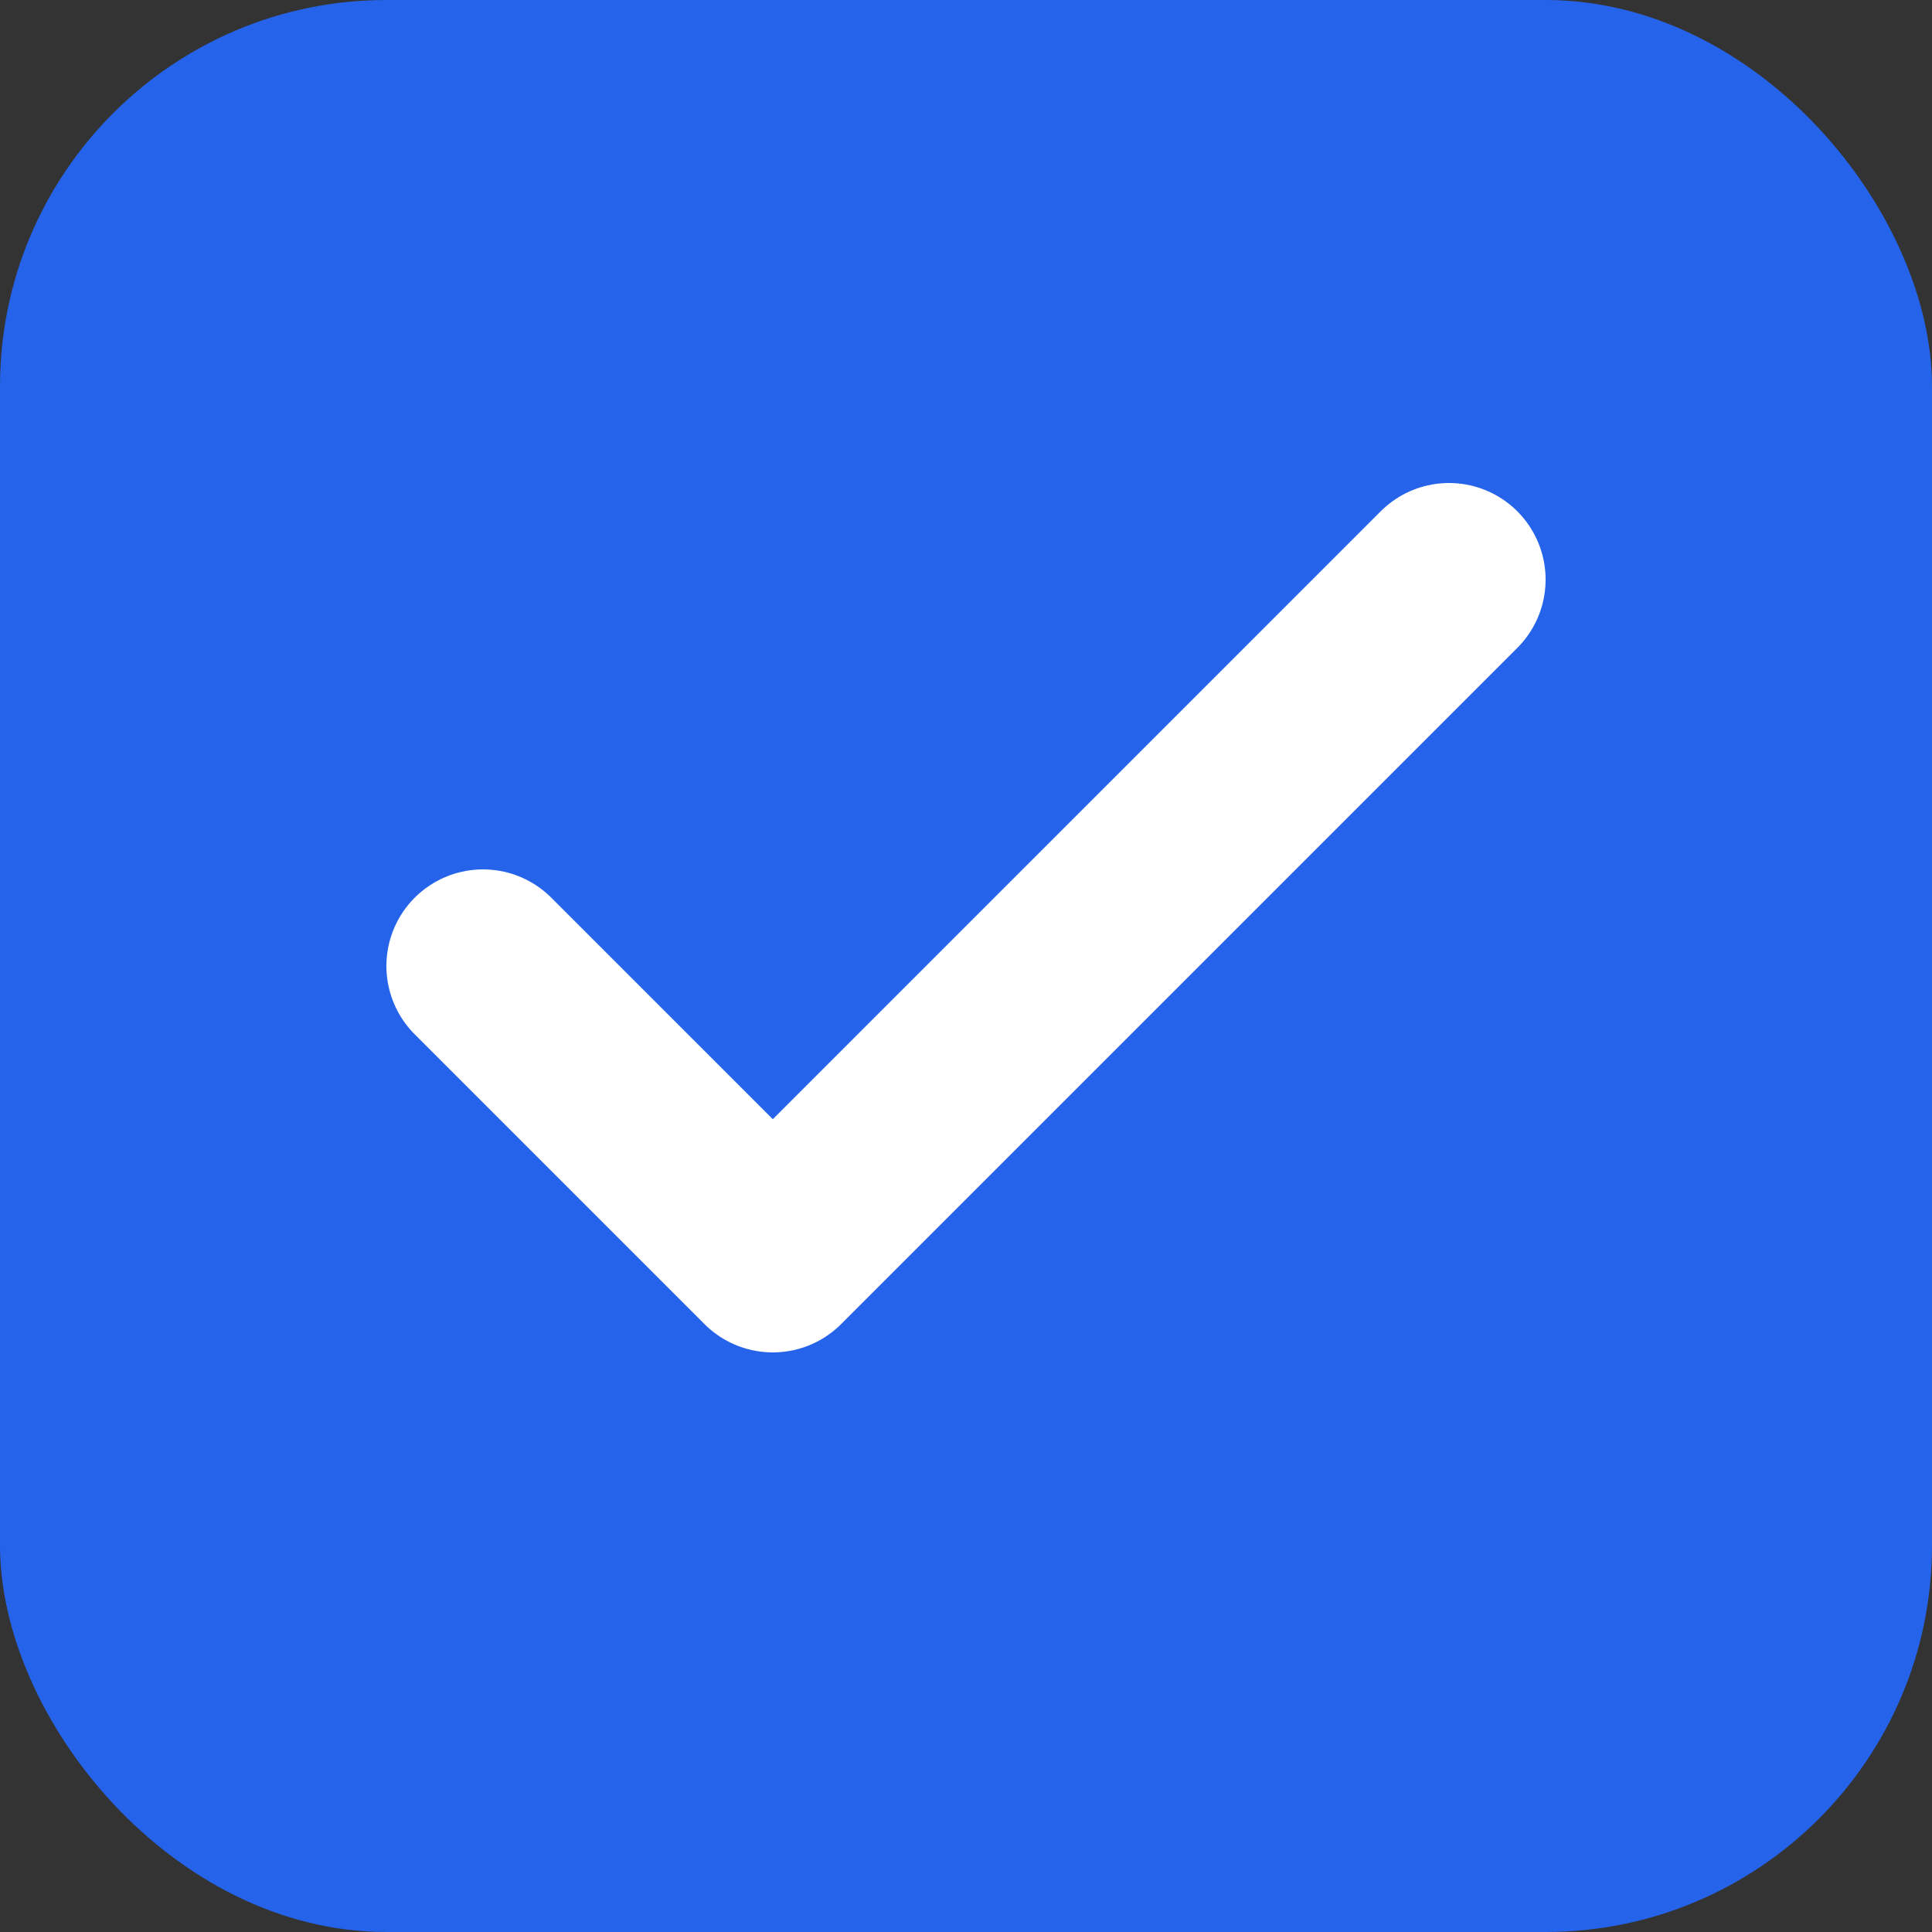
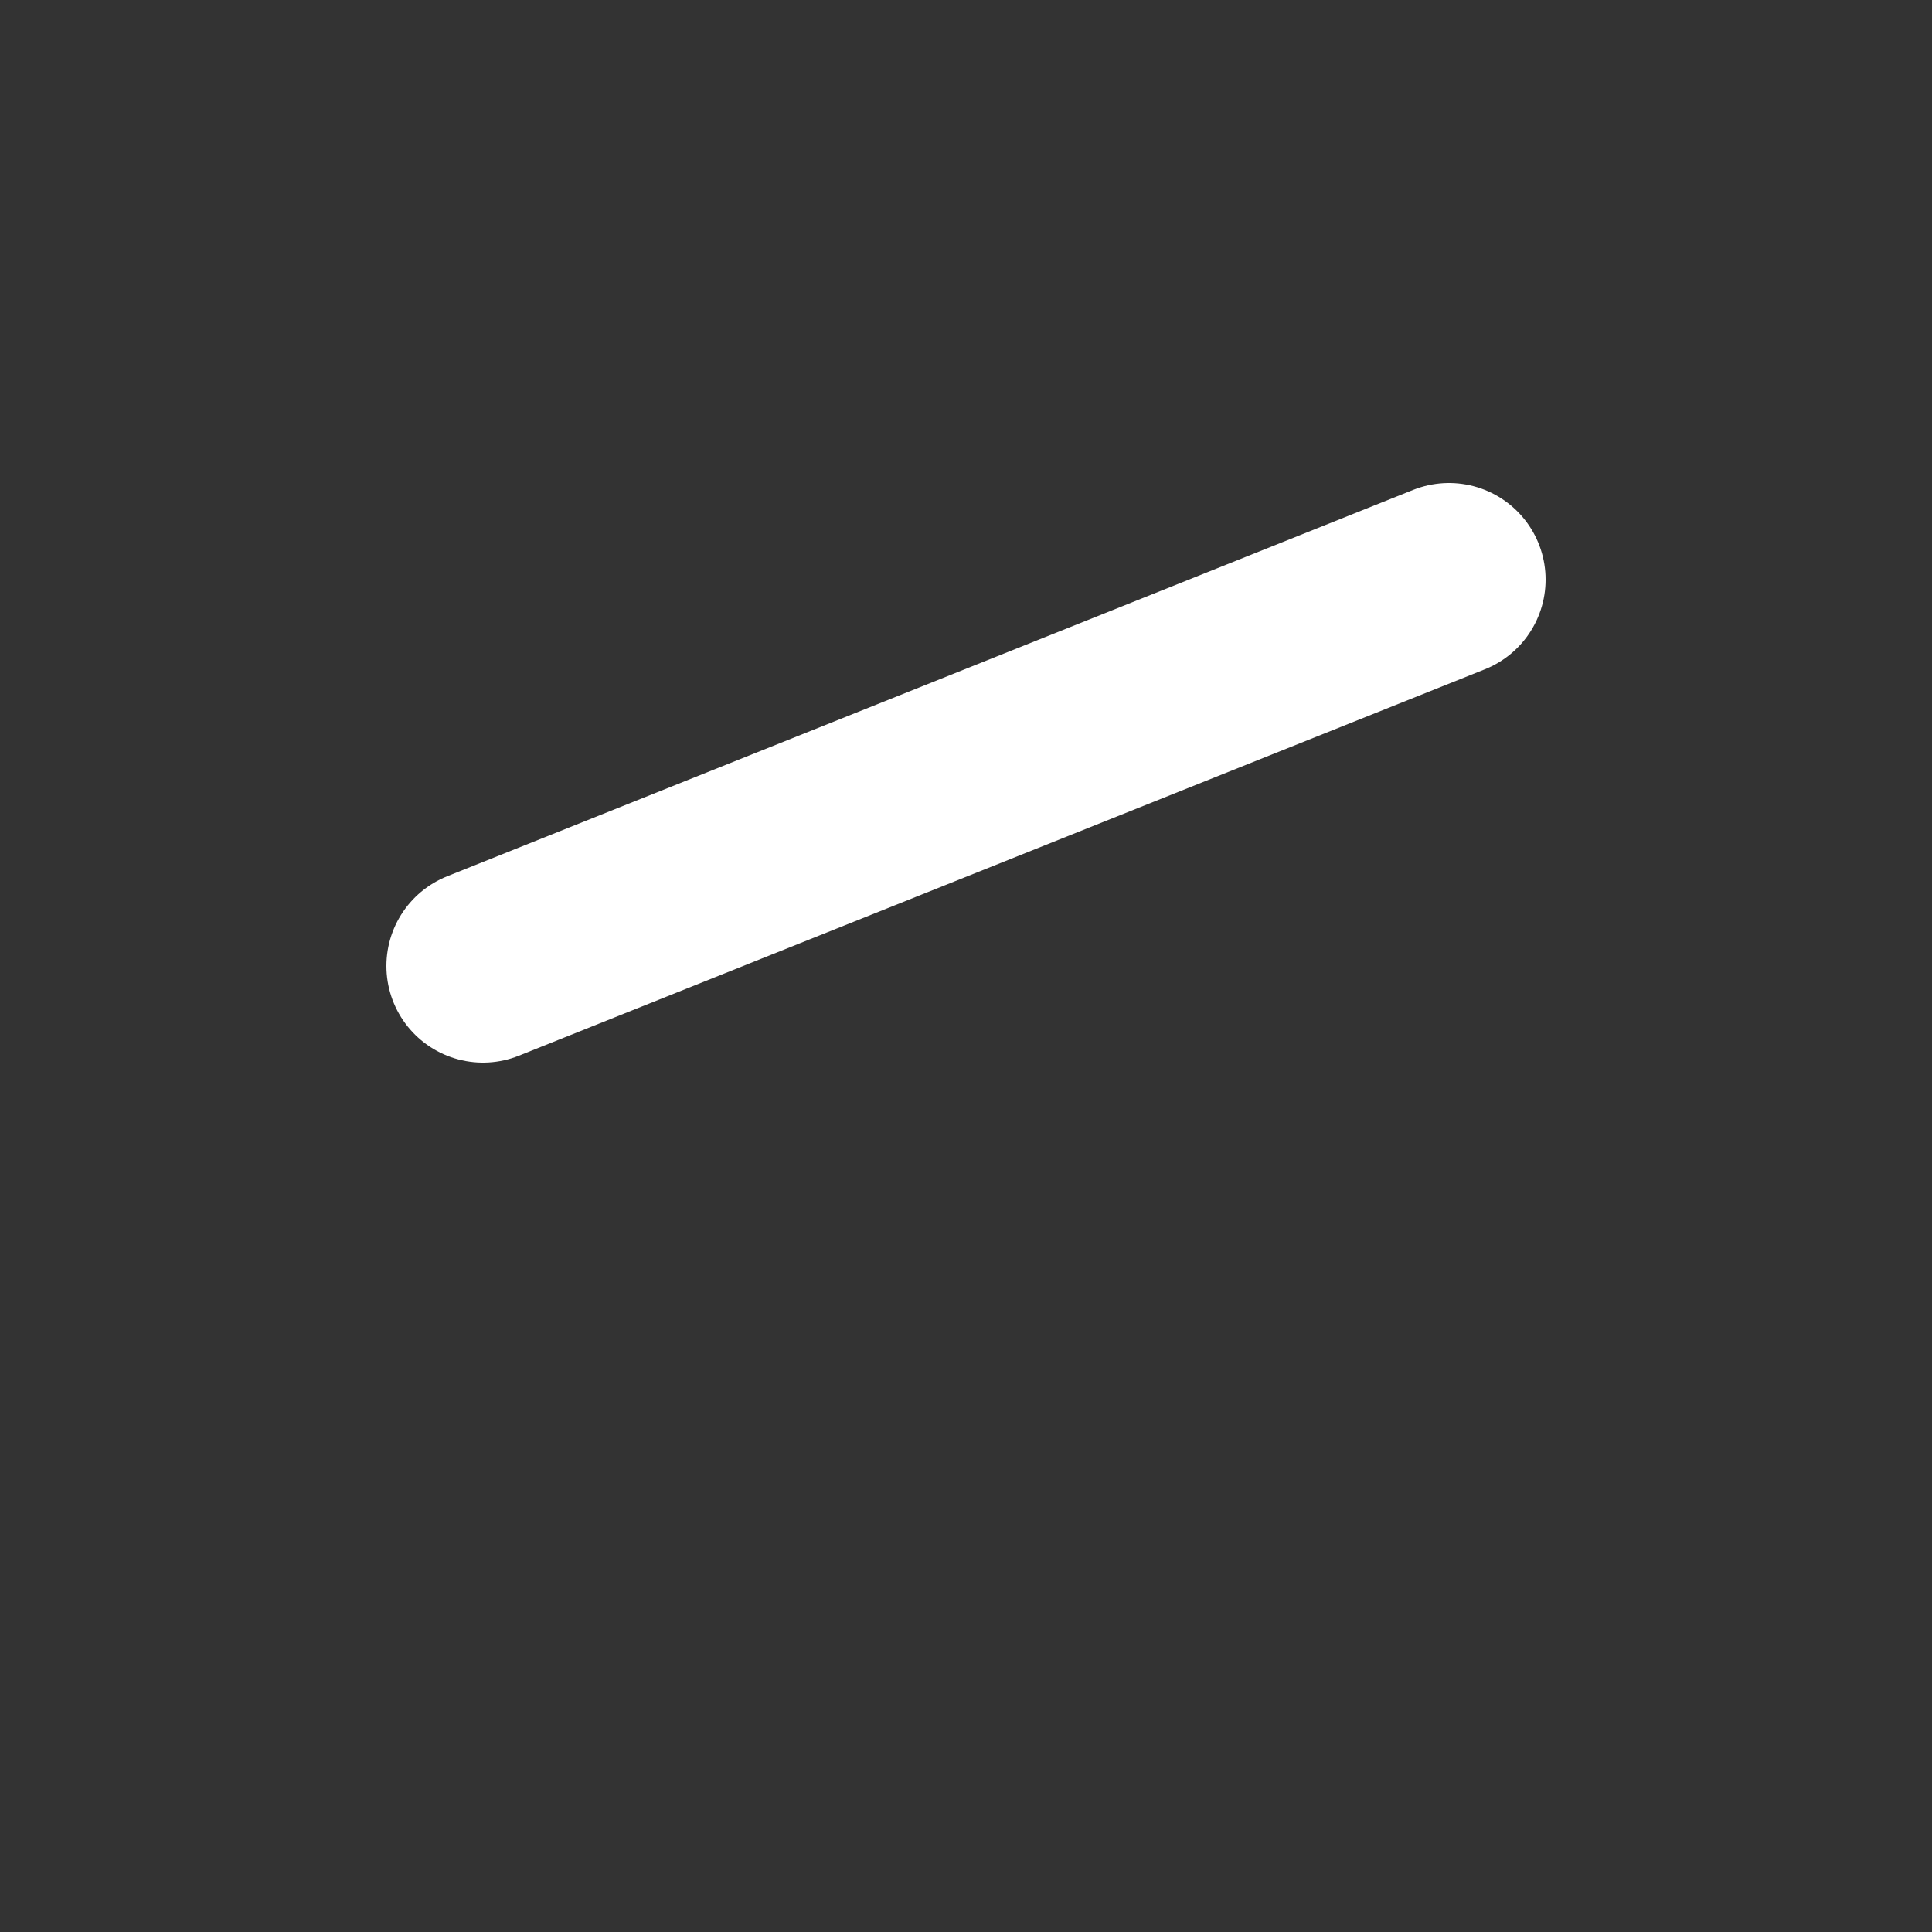
<svg xmlns="http://www.w3.org/2000/svg" viewBox="0 0 100 100">
  <rect x="0" y="0" width="100" height="100" fill="#333333" stroke="none" />
-   <rect width="100" height="100" rx="20" fill="#2563eb" />
-   <path d="M25 50 L40 65 L75 30" stroke="white" stroke-width="10" stroke-linecap="round" stroke-linejoin="round" fill="none" />
+   <path d="M25 50 L75 30" stroke="white" stroke-width="10" stroke-linecap="round" stroke-linejoin="round" fill="none" />
</svg>